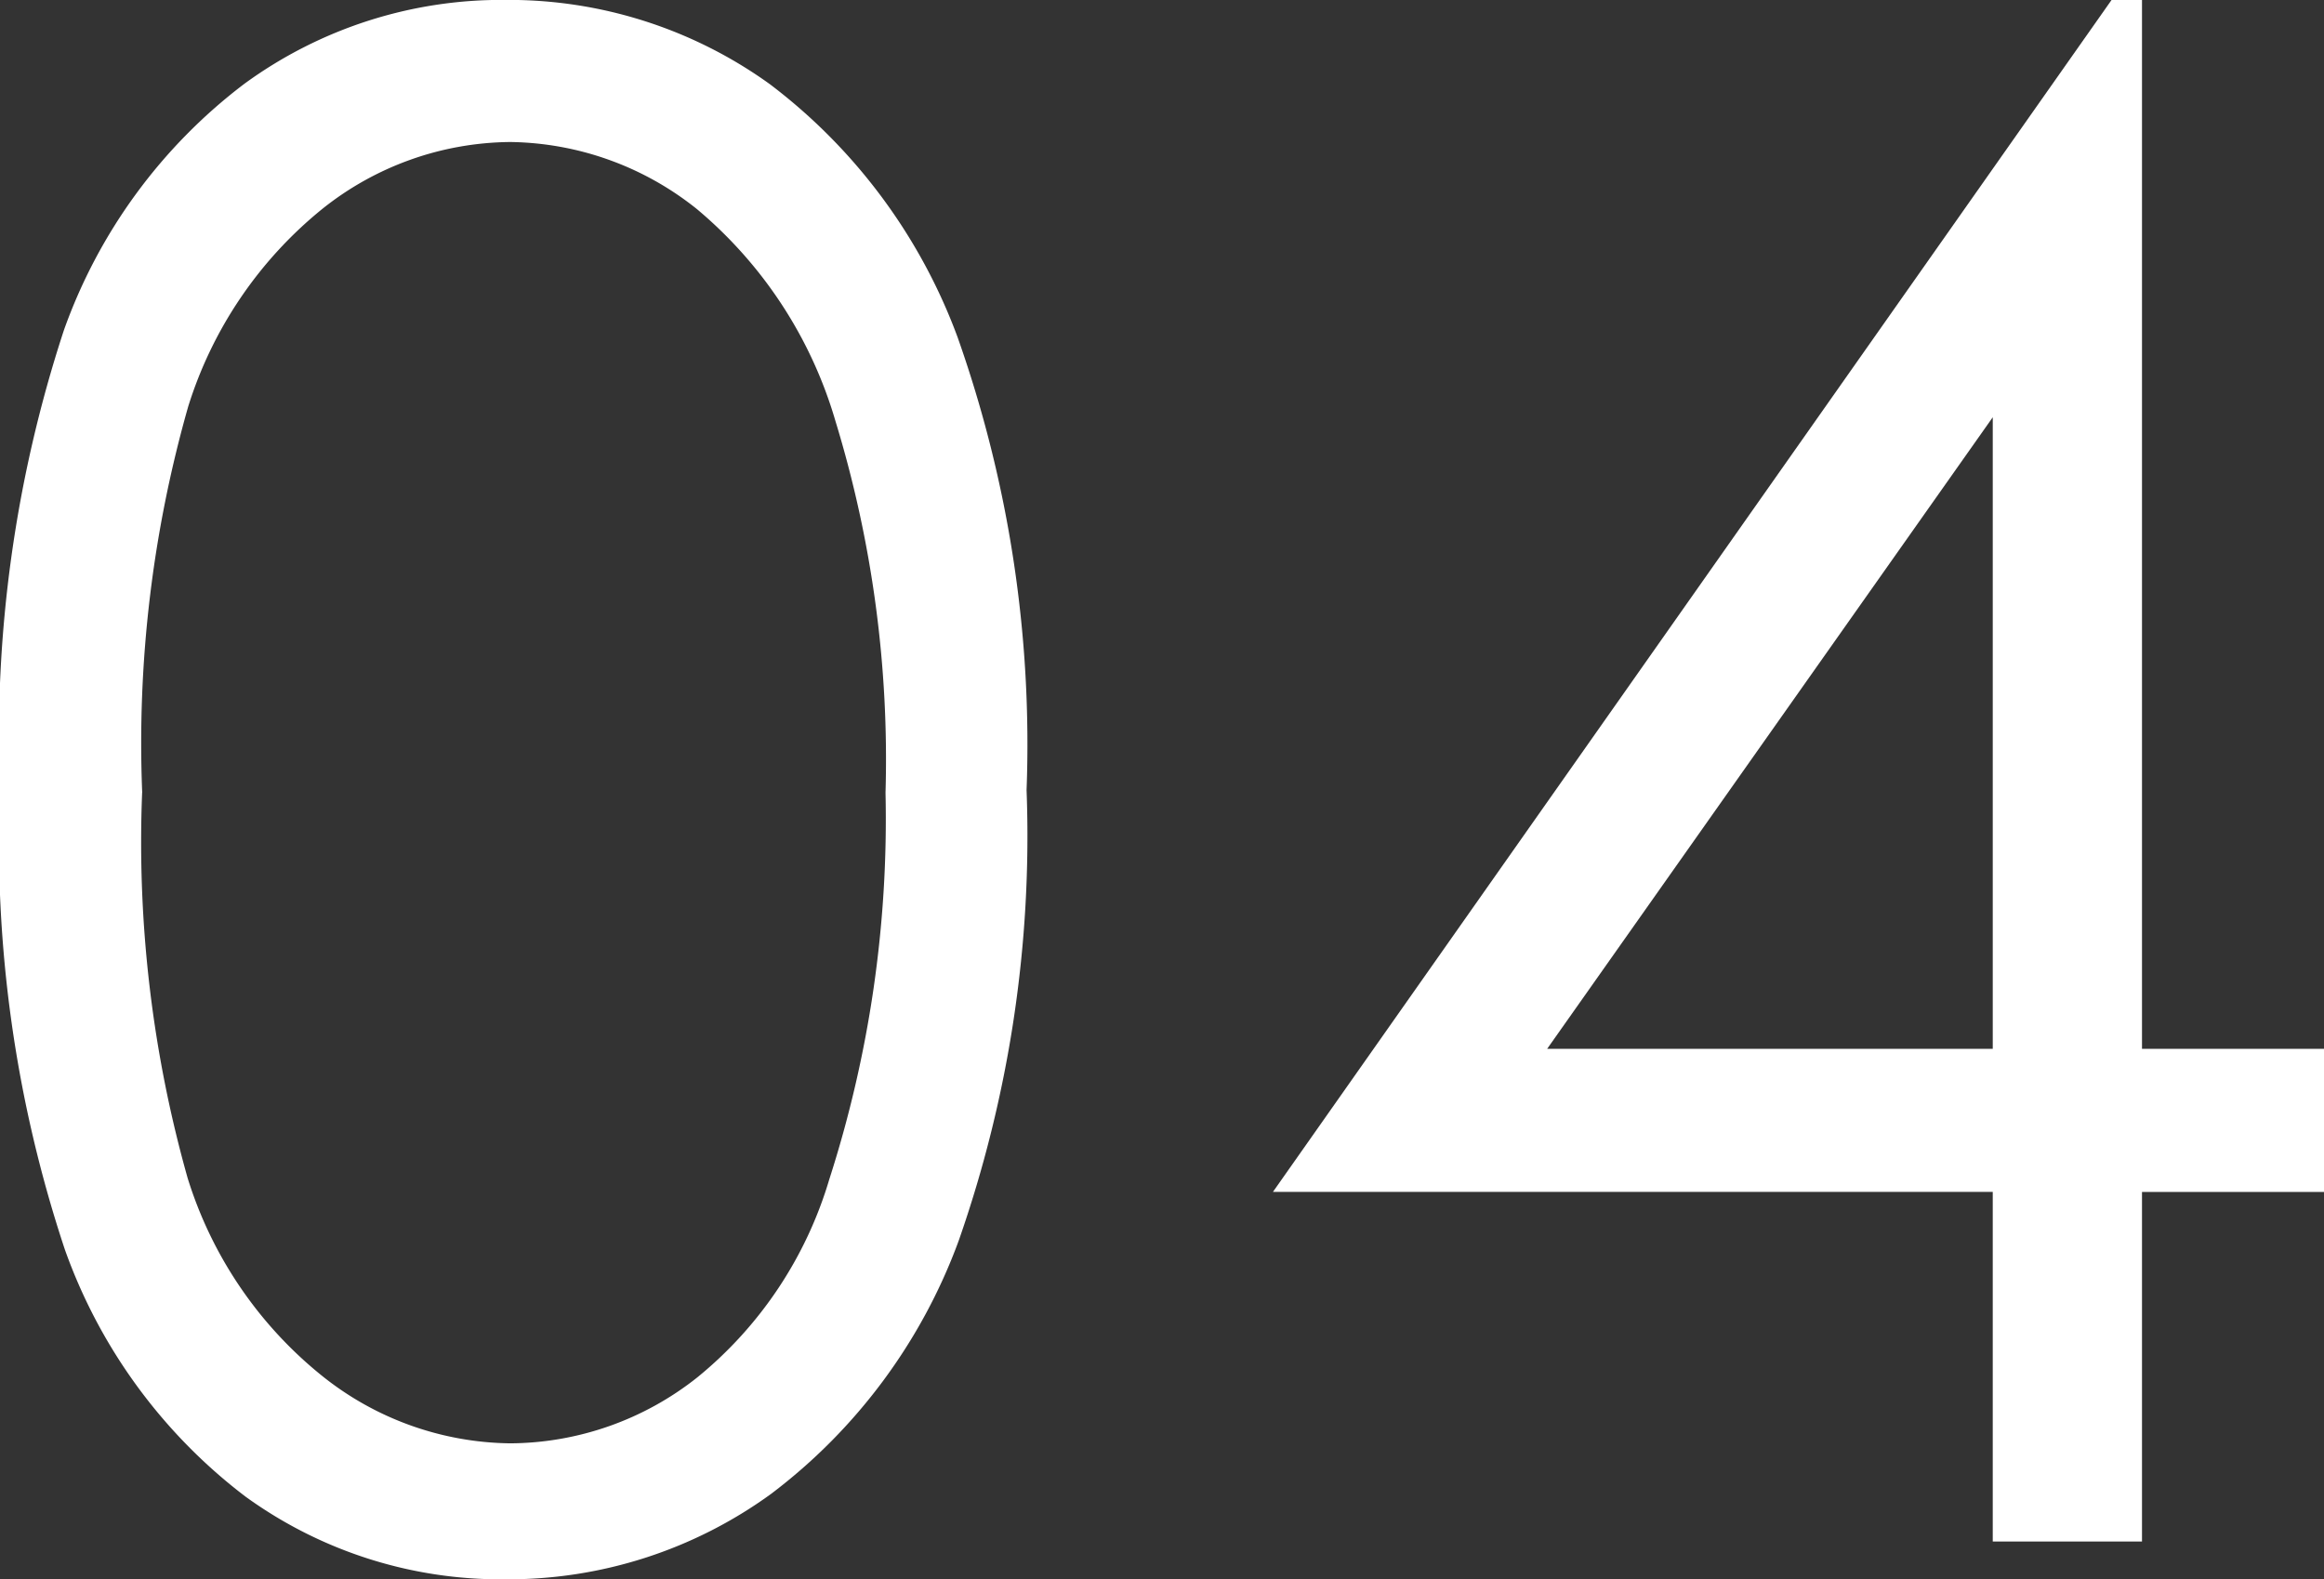
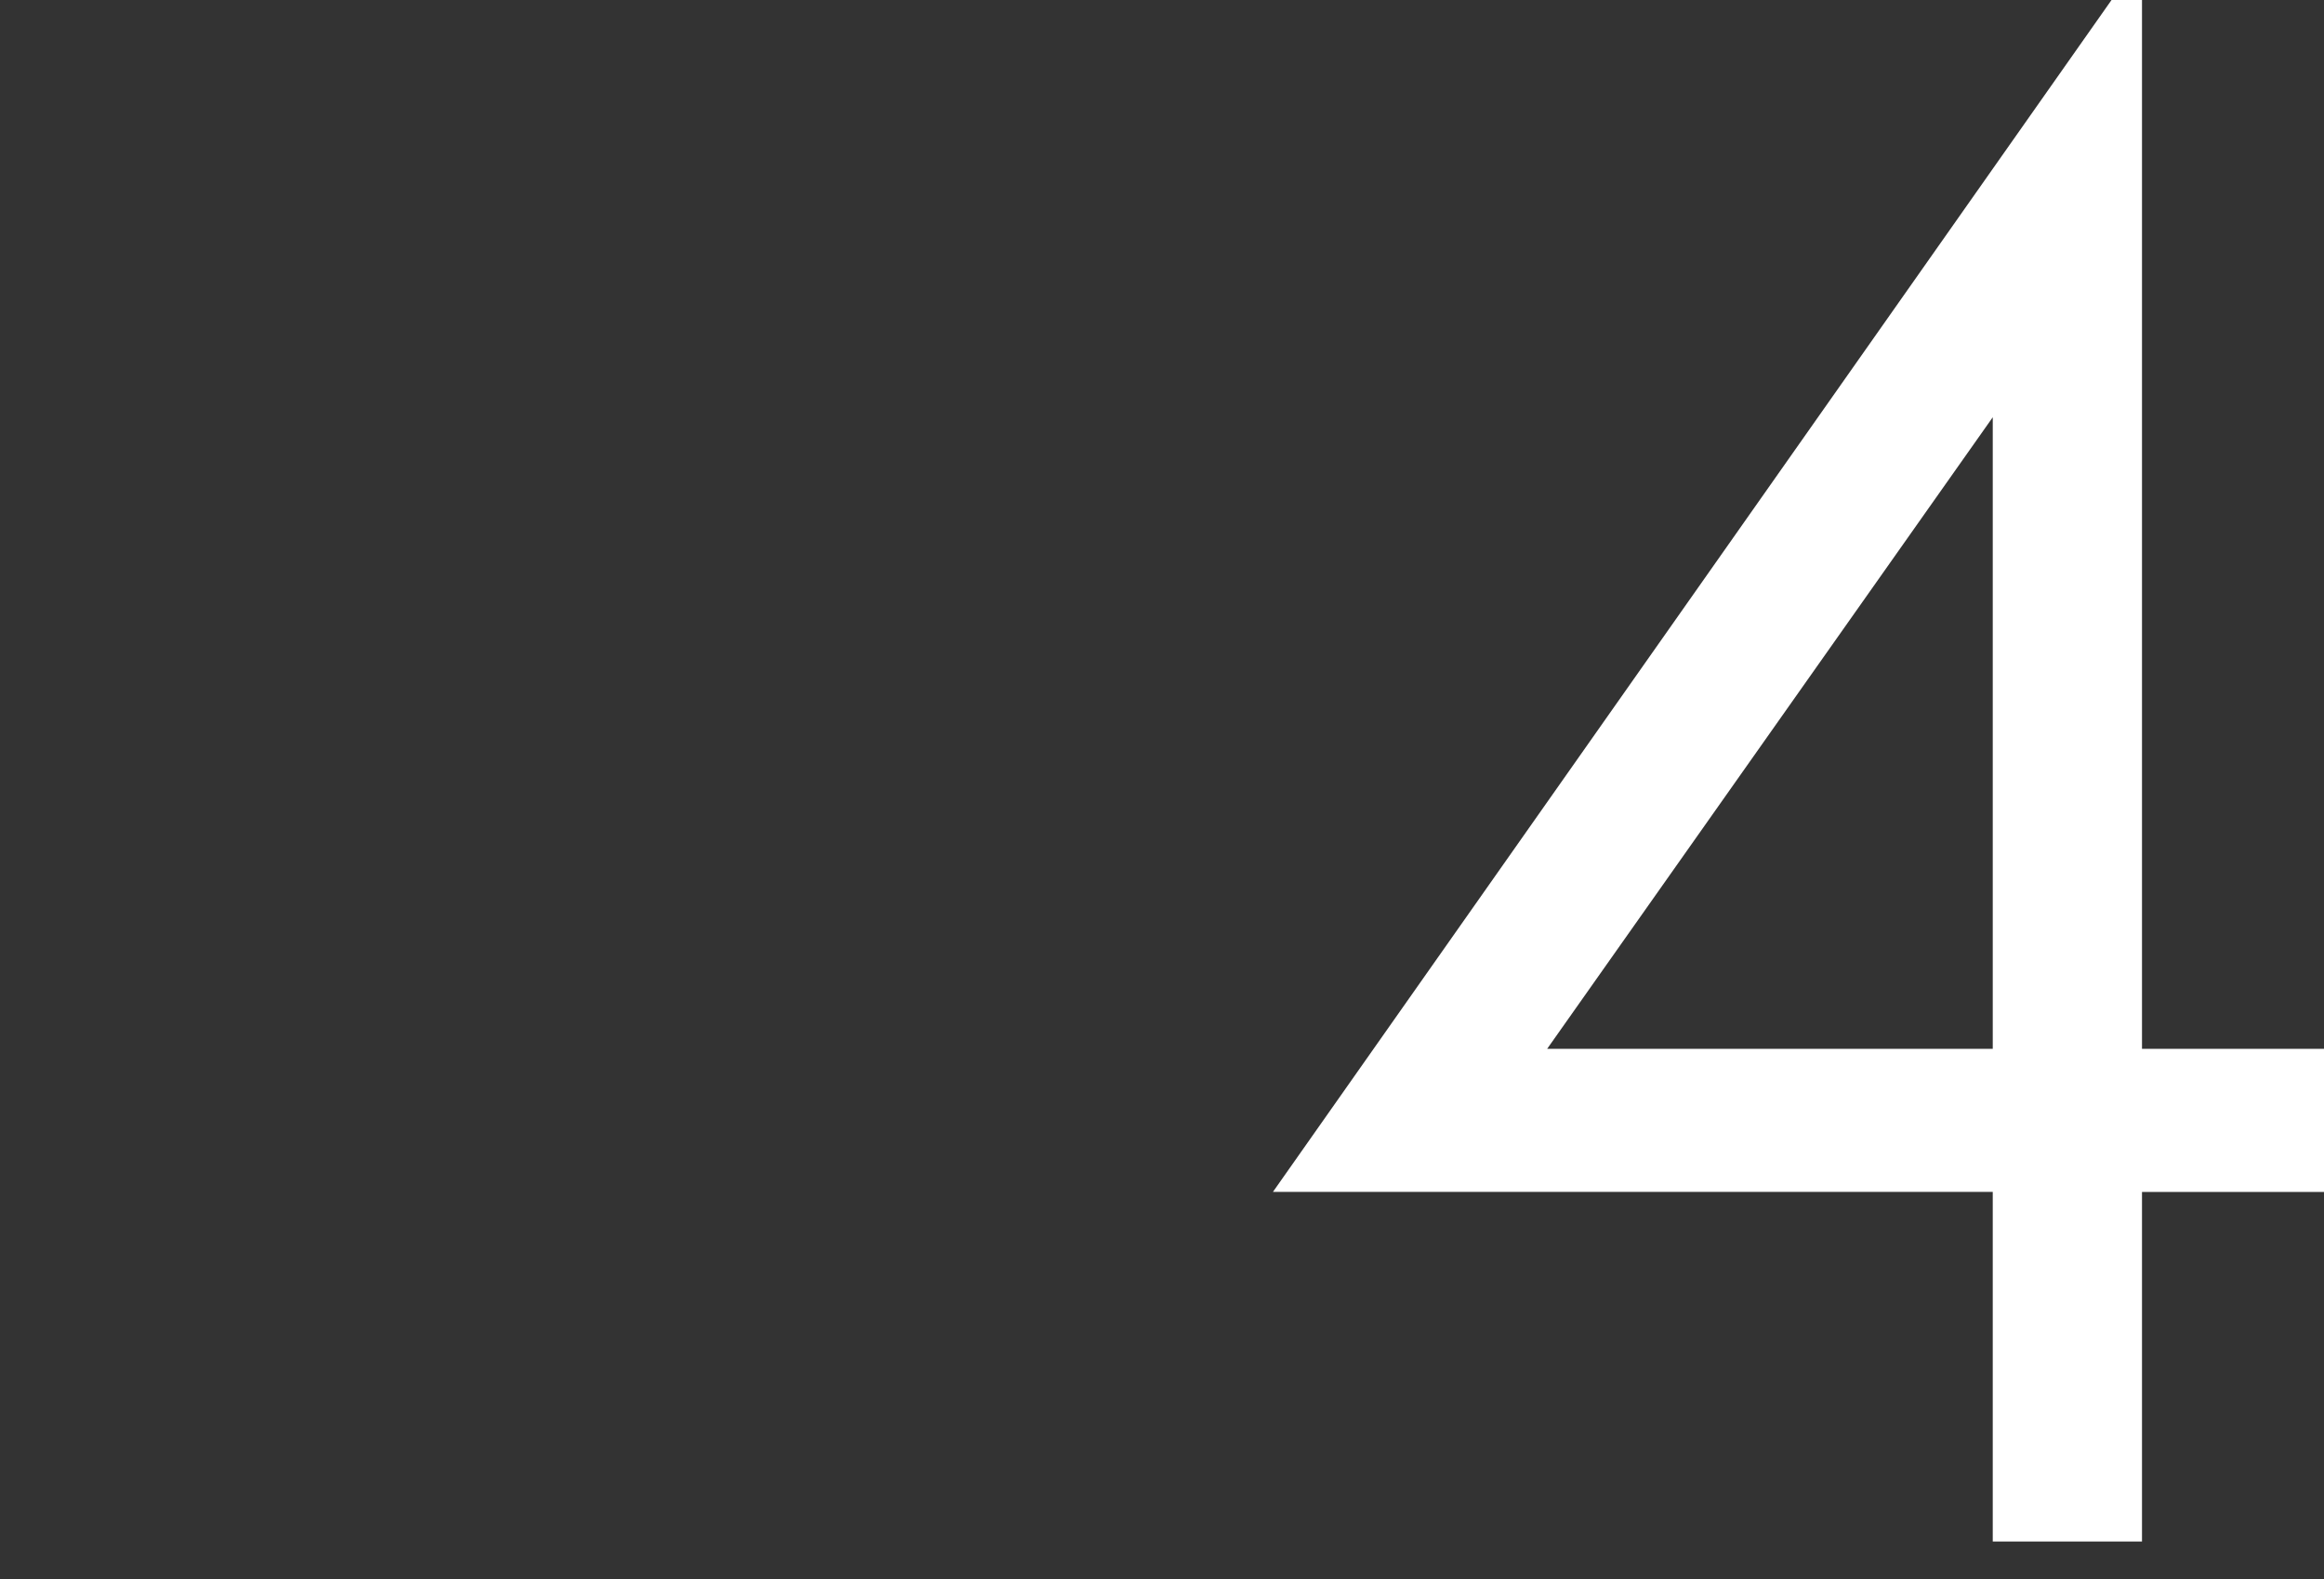
<svg xmlns="http://www.w3.org/2000/svg" id="レイヤー_1" data-name="レイヤー 1" viewBox="0 0 30.365 20.641">
  <rect x="0" y="0" width="30.365" height="20.641" fill="#333333" stroke="none" />
  <defs>
    <style>.cls-1{fill:#fff;}</style>
  </defs>
  <title>txt2_04</title>
-   <path class="cls-1" d="M-730.527-1024.819a17.047,17.047,0,0,1,.835-6.012,6.972,6.972,0,0,1,2.358-3.22,5.695,5.695,0,0,1,3.407-1.096,5.833,5.833,0,0,1,3.46,1.102,7.325,7.325,0,0,1,2.452,3.307,15.958,15.958,0,0,1,.901,5.918,16.015,16.015,0,0,1-.888,5.892,7.29,7.29,0,0,1-2.452,3.307,5.841,5.841,0,0,1-3.473,1.115,5.683,5.683,0,0,1-3.394-1.082,7.001,7.001,0,0,1-2.358-3.226A16.869,16.869,0,0,1-730.527-1024.819Zm1.857,0.033a16.17,16.17,0,0,0,.594,5.034,5.348,5.348,0,0,0,1.757,2.587,4,4,0,0,0,2.458.882,3.962,3.962,0,0,0,2.445-.862,5.266,5.266,0,0,0,1.724-2.587,15.368,15.368,0,0,0,.735-5.054,15.12,15.12,0,0,0-.655-4.86,5.691,5.691,0,0,0-1.81-2.768,3.975,3.975,0,0,0-2.438-.876,3.981,3.981,0,0,0-2.458.876,5.387,5.387,0,0,0-1.75,2.581A16.055,16.055,0,0,0-728.669-1024.786Z" transform="translate(730.527 1035.146)" />
-   <path class="cls-1" d="M-702.938-1035.146H-702.54v13.707h2.378v1.871H-702.54V-1015h-1.95v-4.569h-9.405Zm-1.552,13.707v-8.254l-5.822,8.254h5.822Z" transform="translate(730.527 1035.146)" />
+   <path class="cls-1" d="M-702.938-1035.146H-702.54v13.707h2.378v1.871H-702.54V-1015h-1.95v-4.569h-9.405Zm-1.552,13.707v-8.254l-5.822,8.254h5.822" transform="translate(730.527 1035.146)" />
</svg>